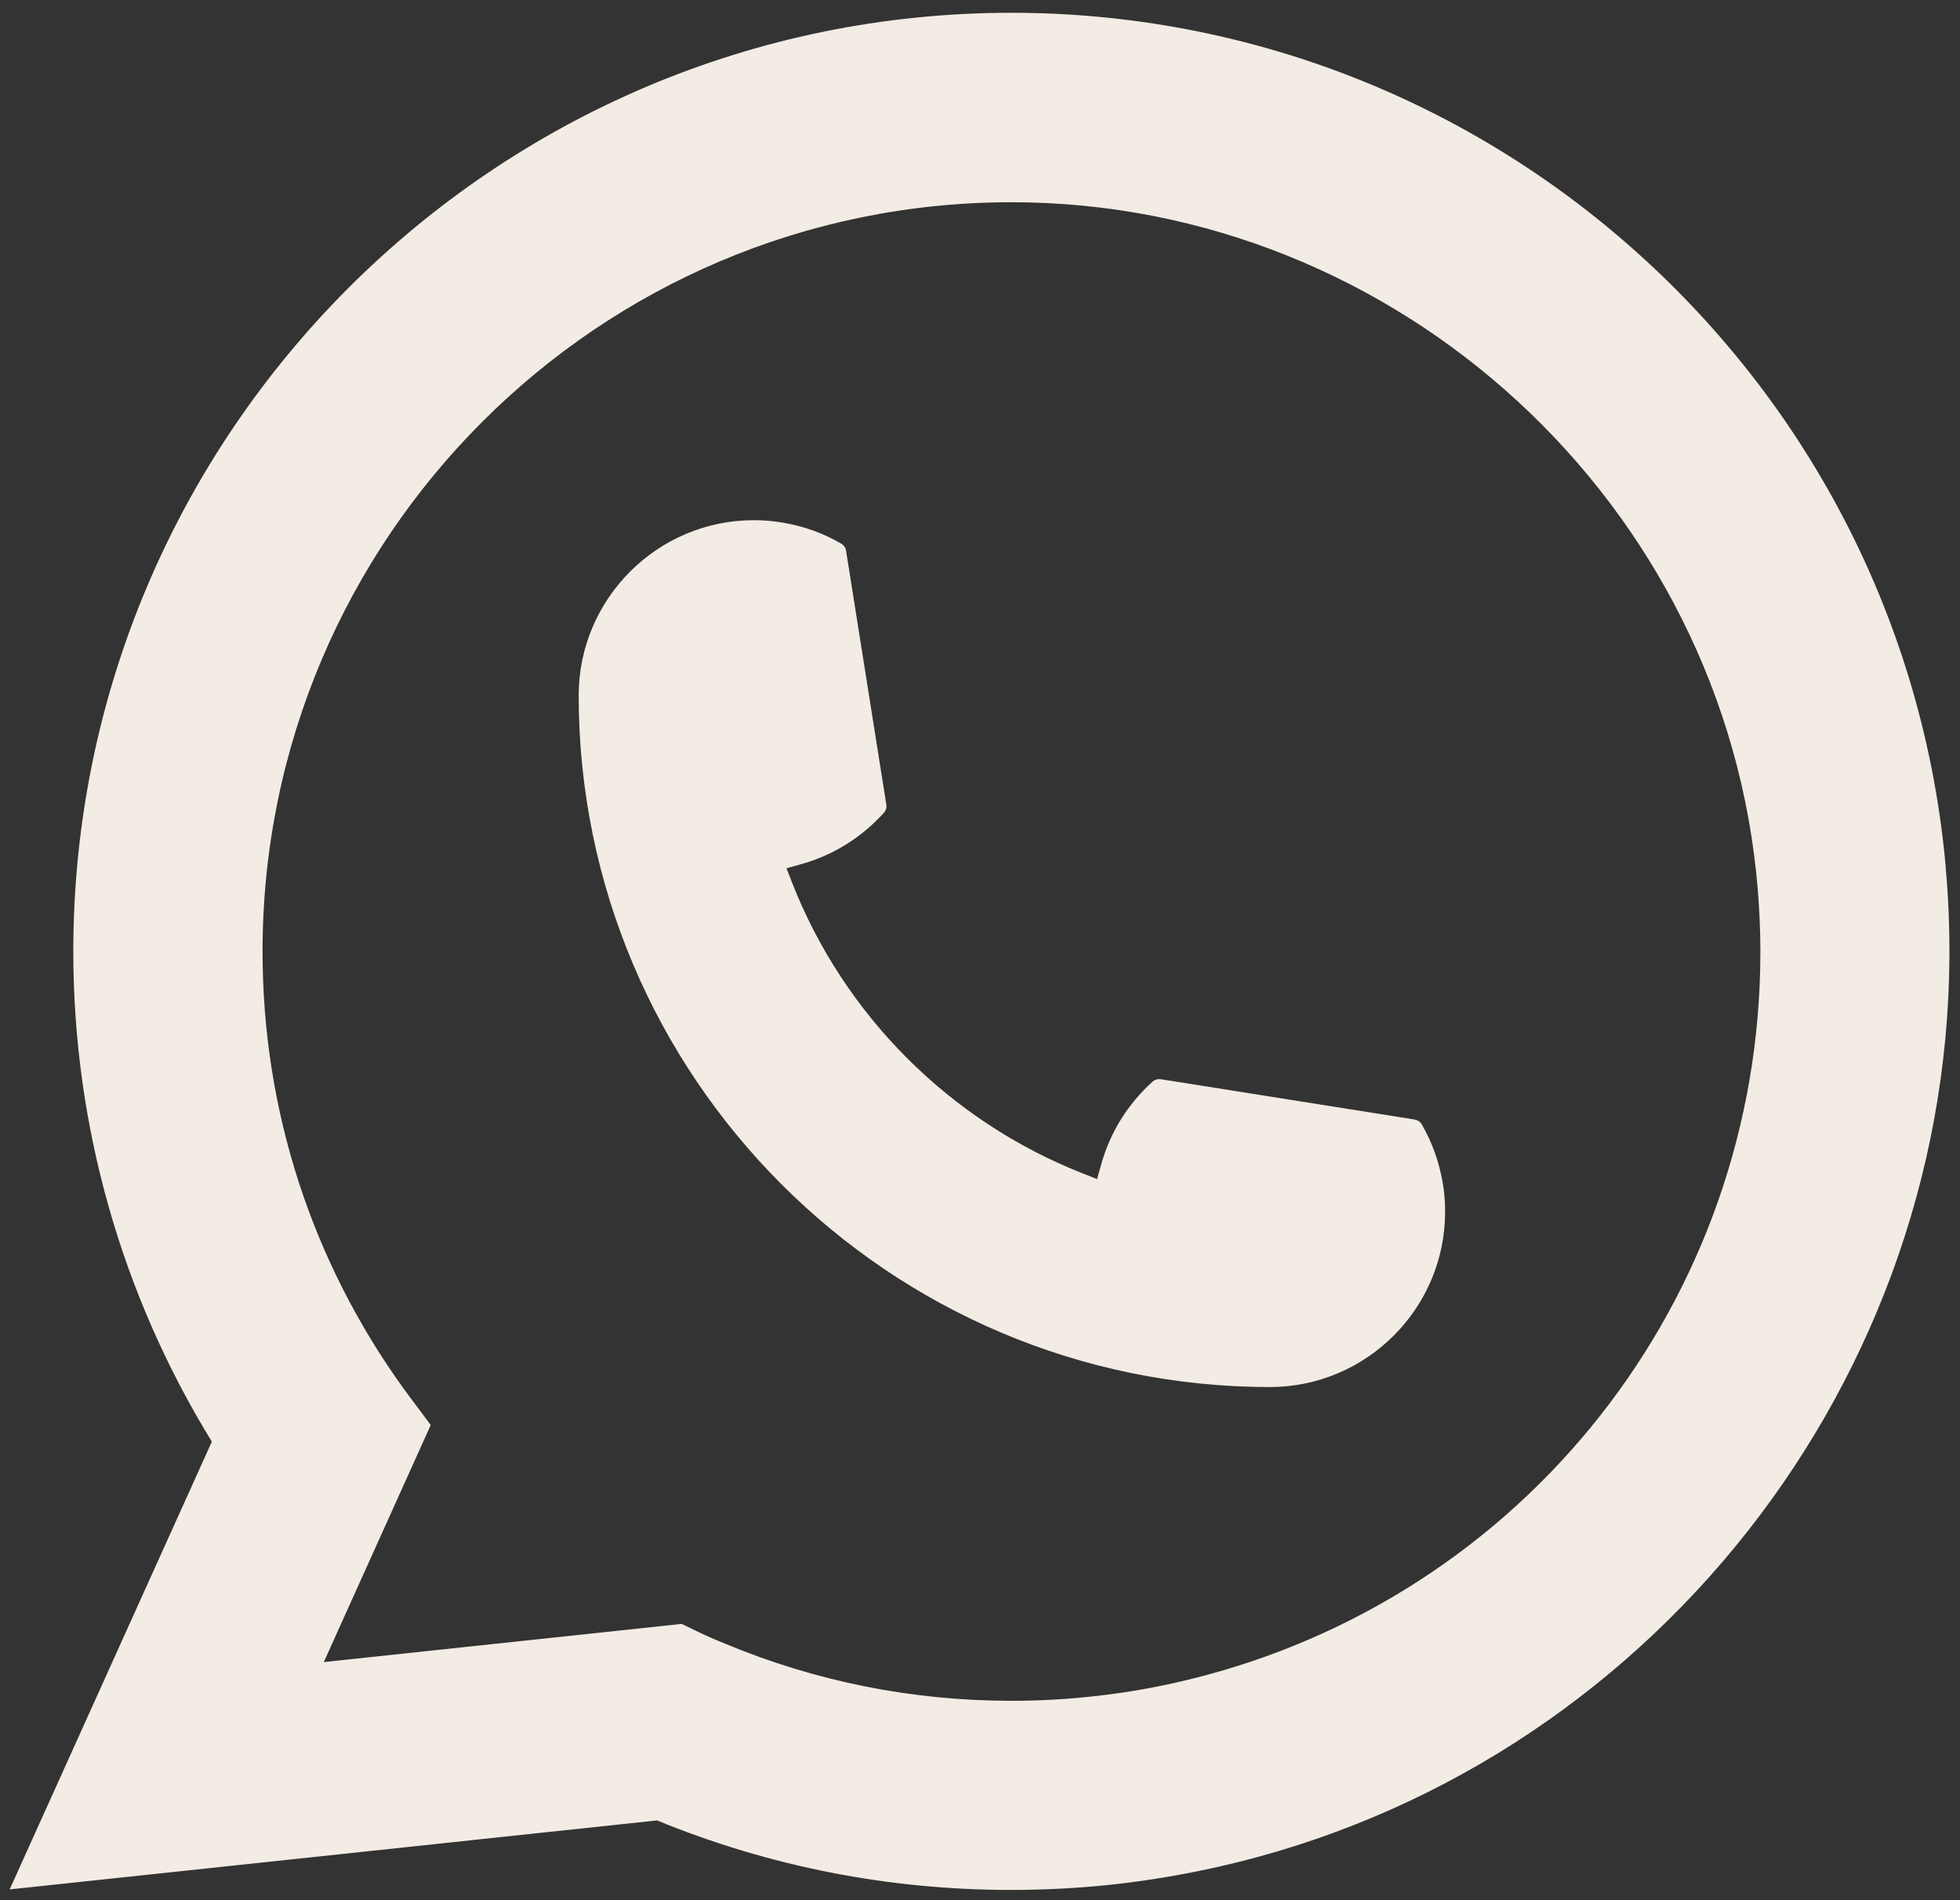
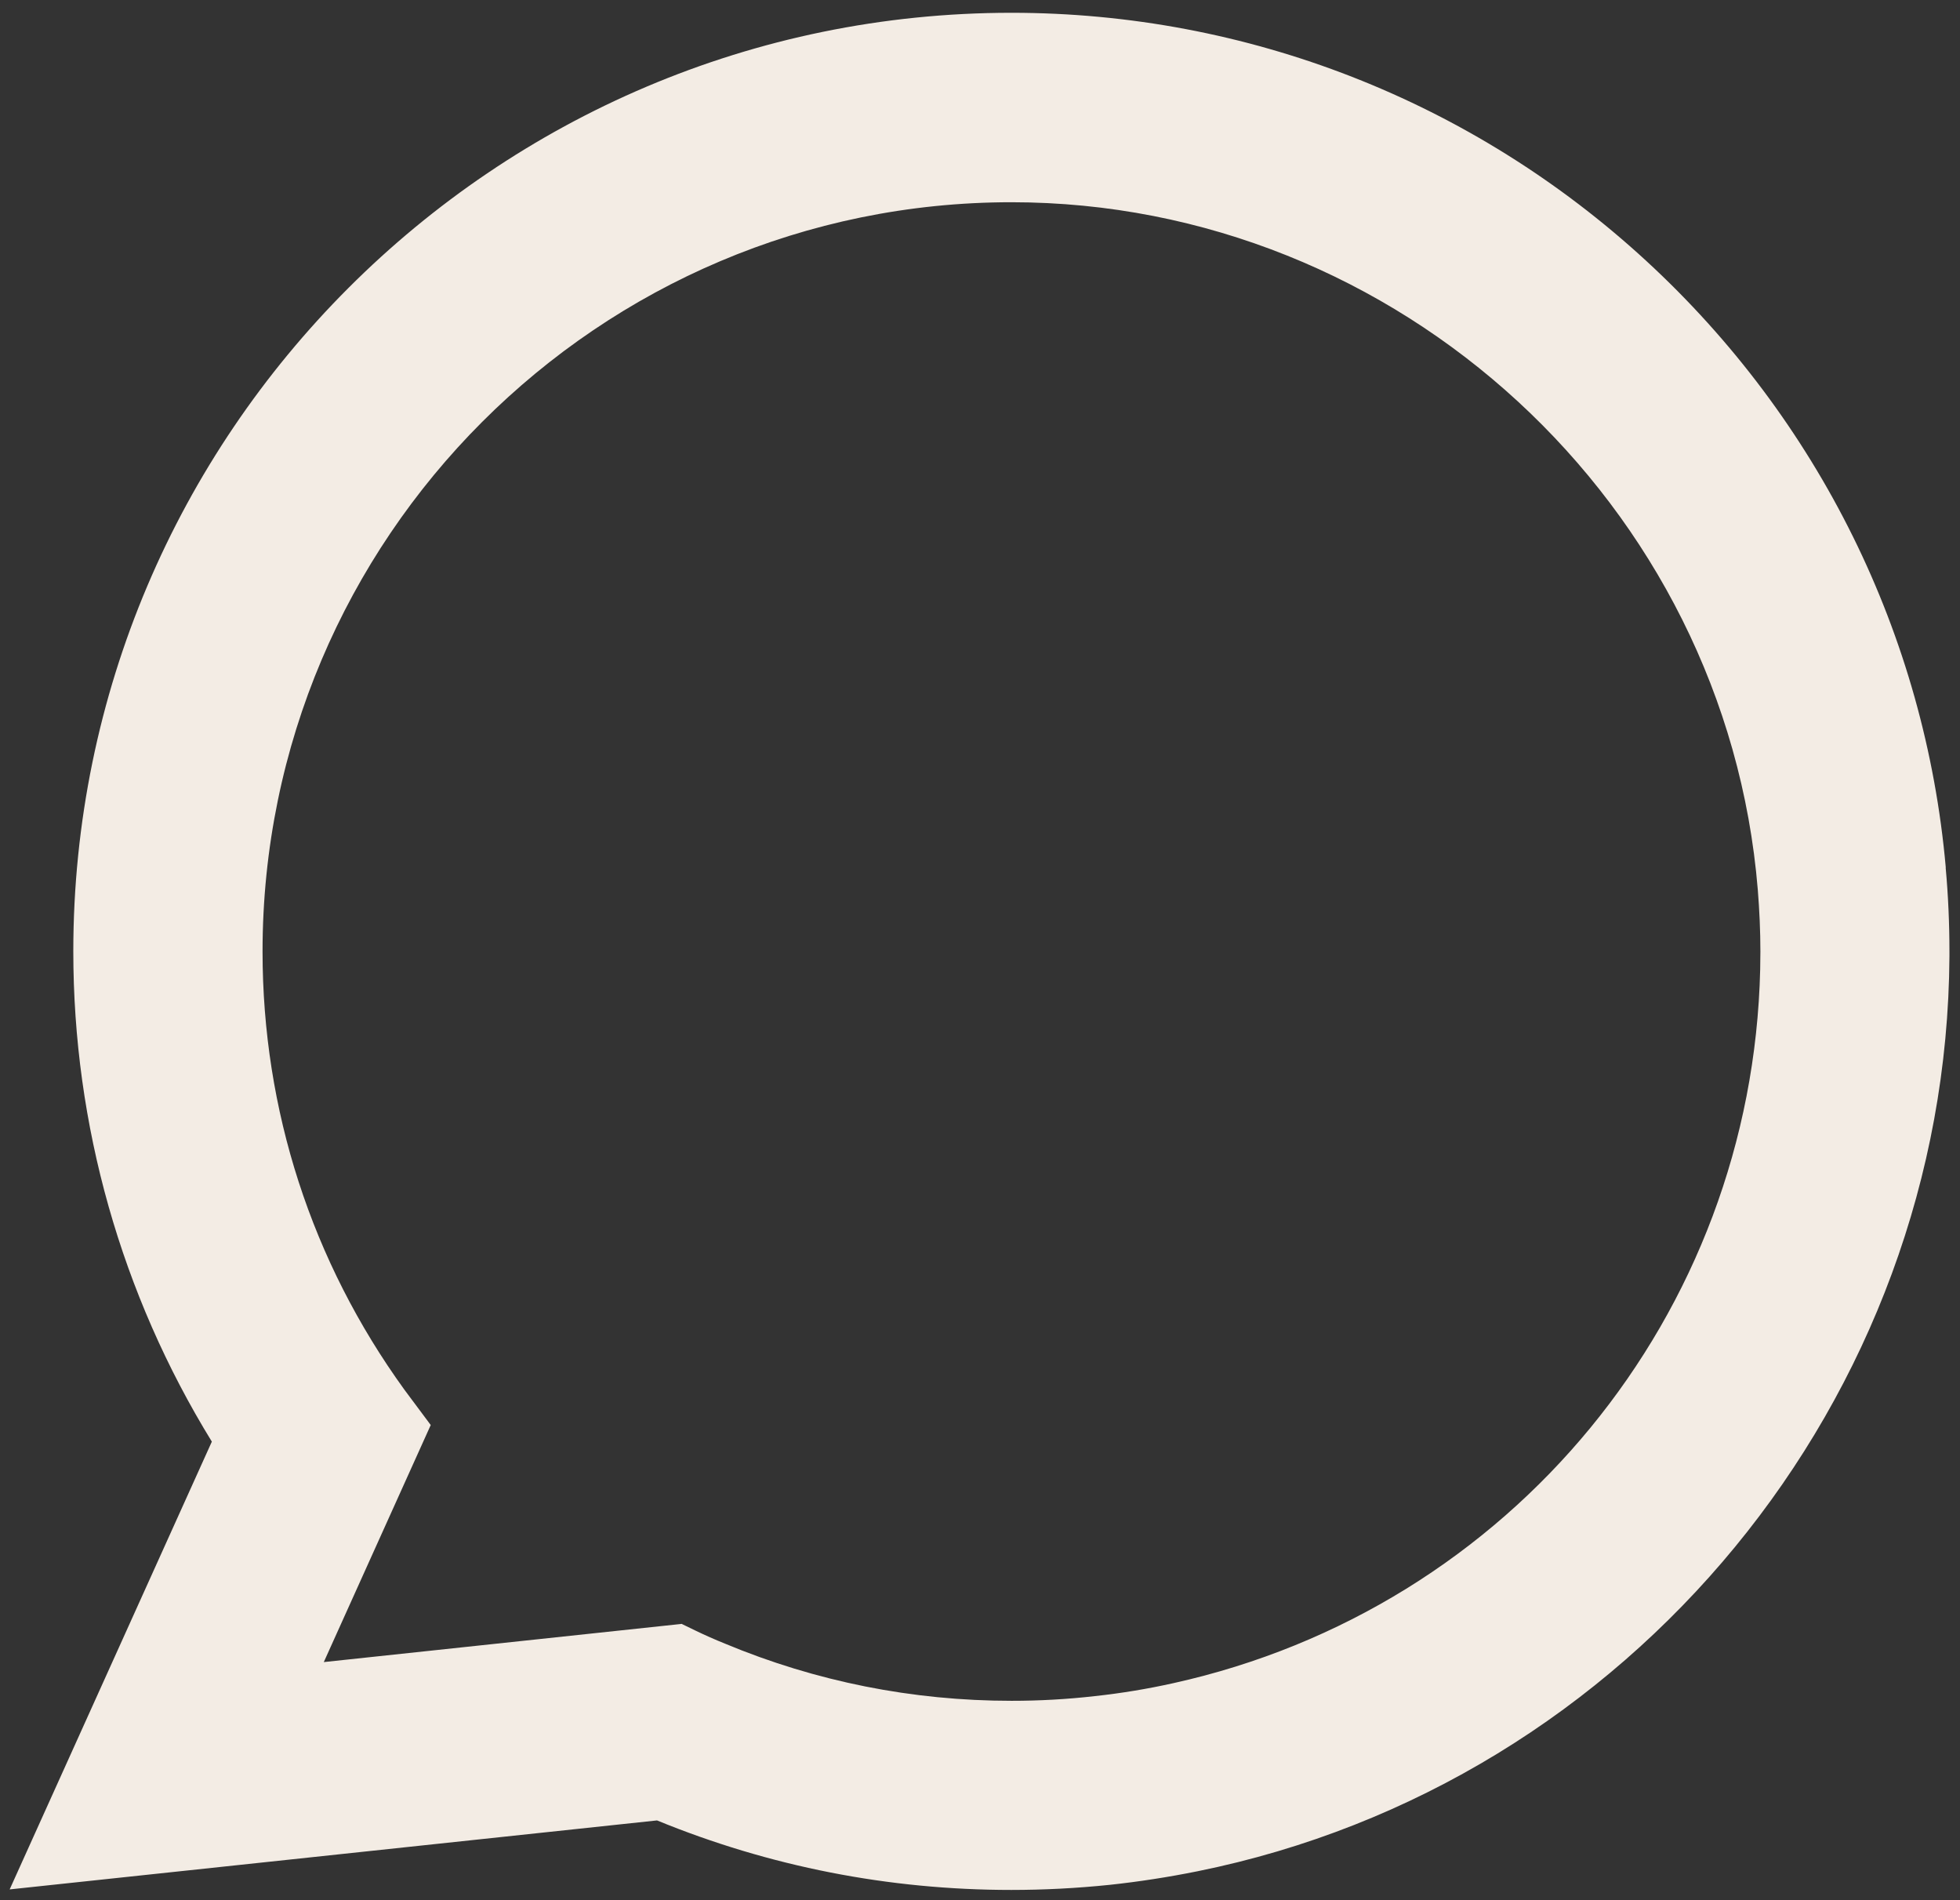
<svg xmlns="http://www.w3.org/2000/svg" width="130" height="126" viewBox="0 0 130 126" fill="none">
  <rect x="0" y="0" width="130" height="126" fill="#333333" stroke="none" />
-   <path d="M84.231 91.98C58.953 91.98 38.388 71.401 38.381 46.116C38.388 39.707 43.605 34.495 49.999 34.495C50.657 34.495 51.307 34.55 51.93 34.661C53.3 34.889 54.601 35.353 55.798 36.052C55.971 36.156 56.088 36.322 56.116 36.516L58.787 53.356C58.822 53.557 58.76 53.751 58.628 53.896C57.154 55.53 55.272 56.707 53.175 57.295L52.165 57.579L52.545 58.555C55.992 67.331 63.008 74.343 71.789 77.804L72.765 78.192L73.049 77.181C73.637 75.084 74.813 73.201 76.446 71.727C76.564 71.616 76.723 71.561 76.882 71.561C76.917 71.561 76.951 71.561 76.993 71.567L93.829 74.239C94.029 74.274 94.195 74.385 94.299 74.558C94.991 75.755 95.455 77.063 95.69 78.434C95.801 79.043 95.849 79.687 95.849 80.358C95.849 86.761 90.639 91.973 84.231 91.98Z" fill="#F3ECE4" />
  <path d="M129.057 57.537C127.694 42.129 120.636 27.836 109.183 17.294C97.662 6.69 82.716 0.848 67.084 0.848C32.776 0.848 4.862 28.77 4.862 63.088C4.862 74.606 8.038 85.826 14.051 95.6L0.641 125.294L43.578 120.719C51.044 123.778 58.946 125.329 67.077 125.329C69.215 125.329 71.409 125.218 73.609 124.99C75.547 124.782 77.505 124.478 79.429 124.09C108.159 118.283 129.133 92.776 129.299 63.421V63.088C129.299 61.219 129.216 59.351 129.05 57.544L129.057 57.537ZM45.231 107.685L21.476 110.219L28.569 94.499L27.15 92.596C27.046 92.457 26.943 92.319 26.825 92.16C20.666 83.653 17.414 73.603 17.414 63.095C17.414 35.699 39.696 13.411 67.084 13.411C92.742 13.411 114.491 33.436 116.588 58.998C116.698 60.368 116.761 61.745 116.761 63.102C116.761 63.49 116.754 63.87 116.747 64.279C116.221 87.197 100.215 106.661 77.823 111.617C76.114 111.998 74.363 112.288 72.62 112.475C70.807 112.683 68.945 112.787 67.098 112.787C60.517 112.787 54.123 111.513 48.082 108.994C47.411 108.724 46.754 108.433 46.138 108.135L45.238 107.699L45.231 107.685Z" fill="#F3ECE4" />
</svg>